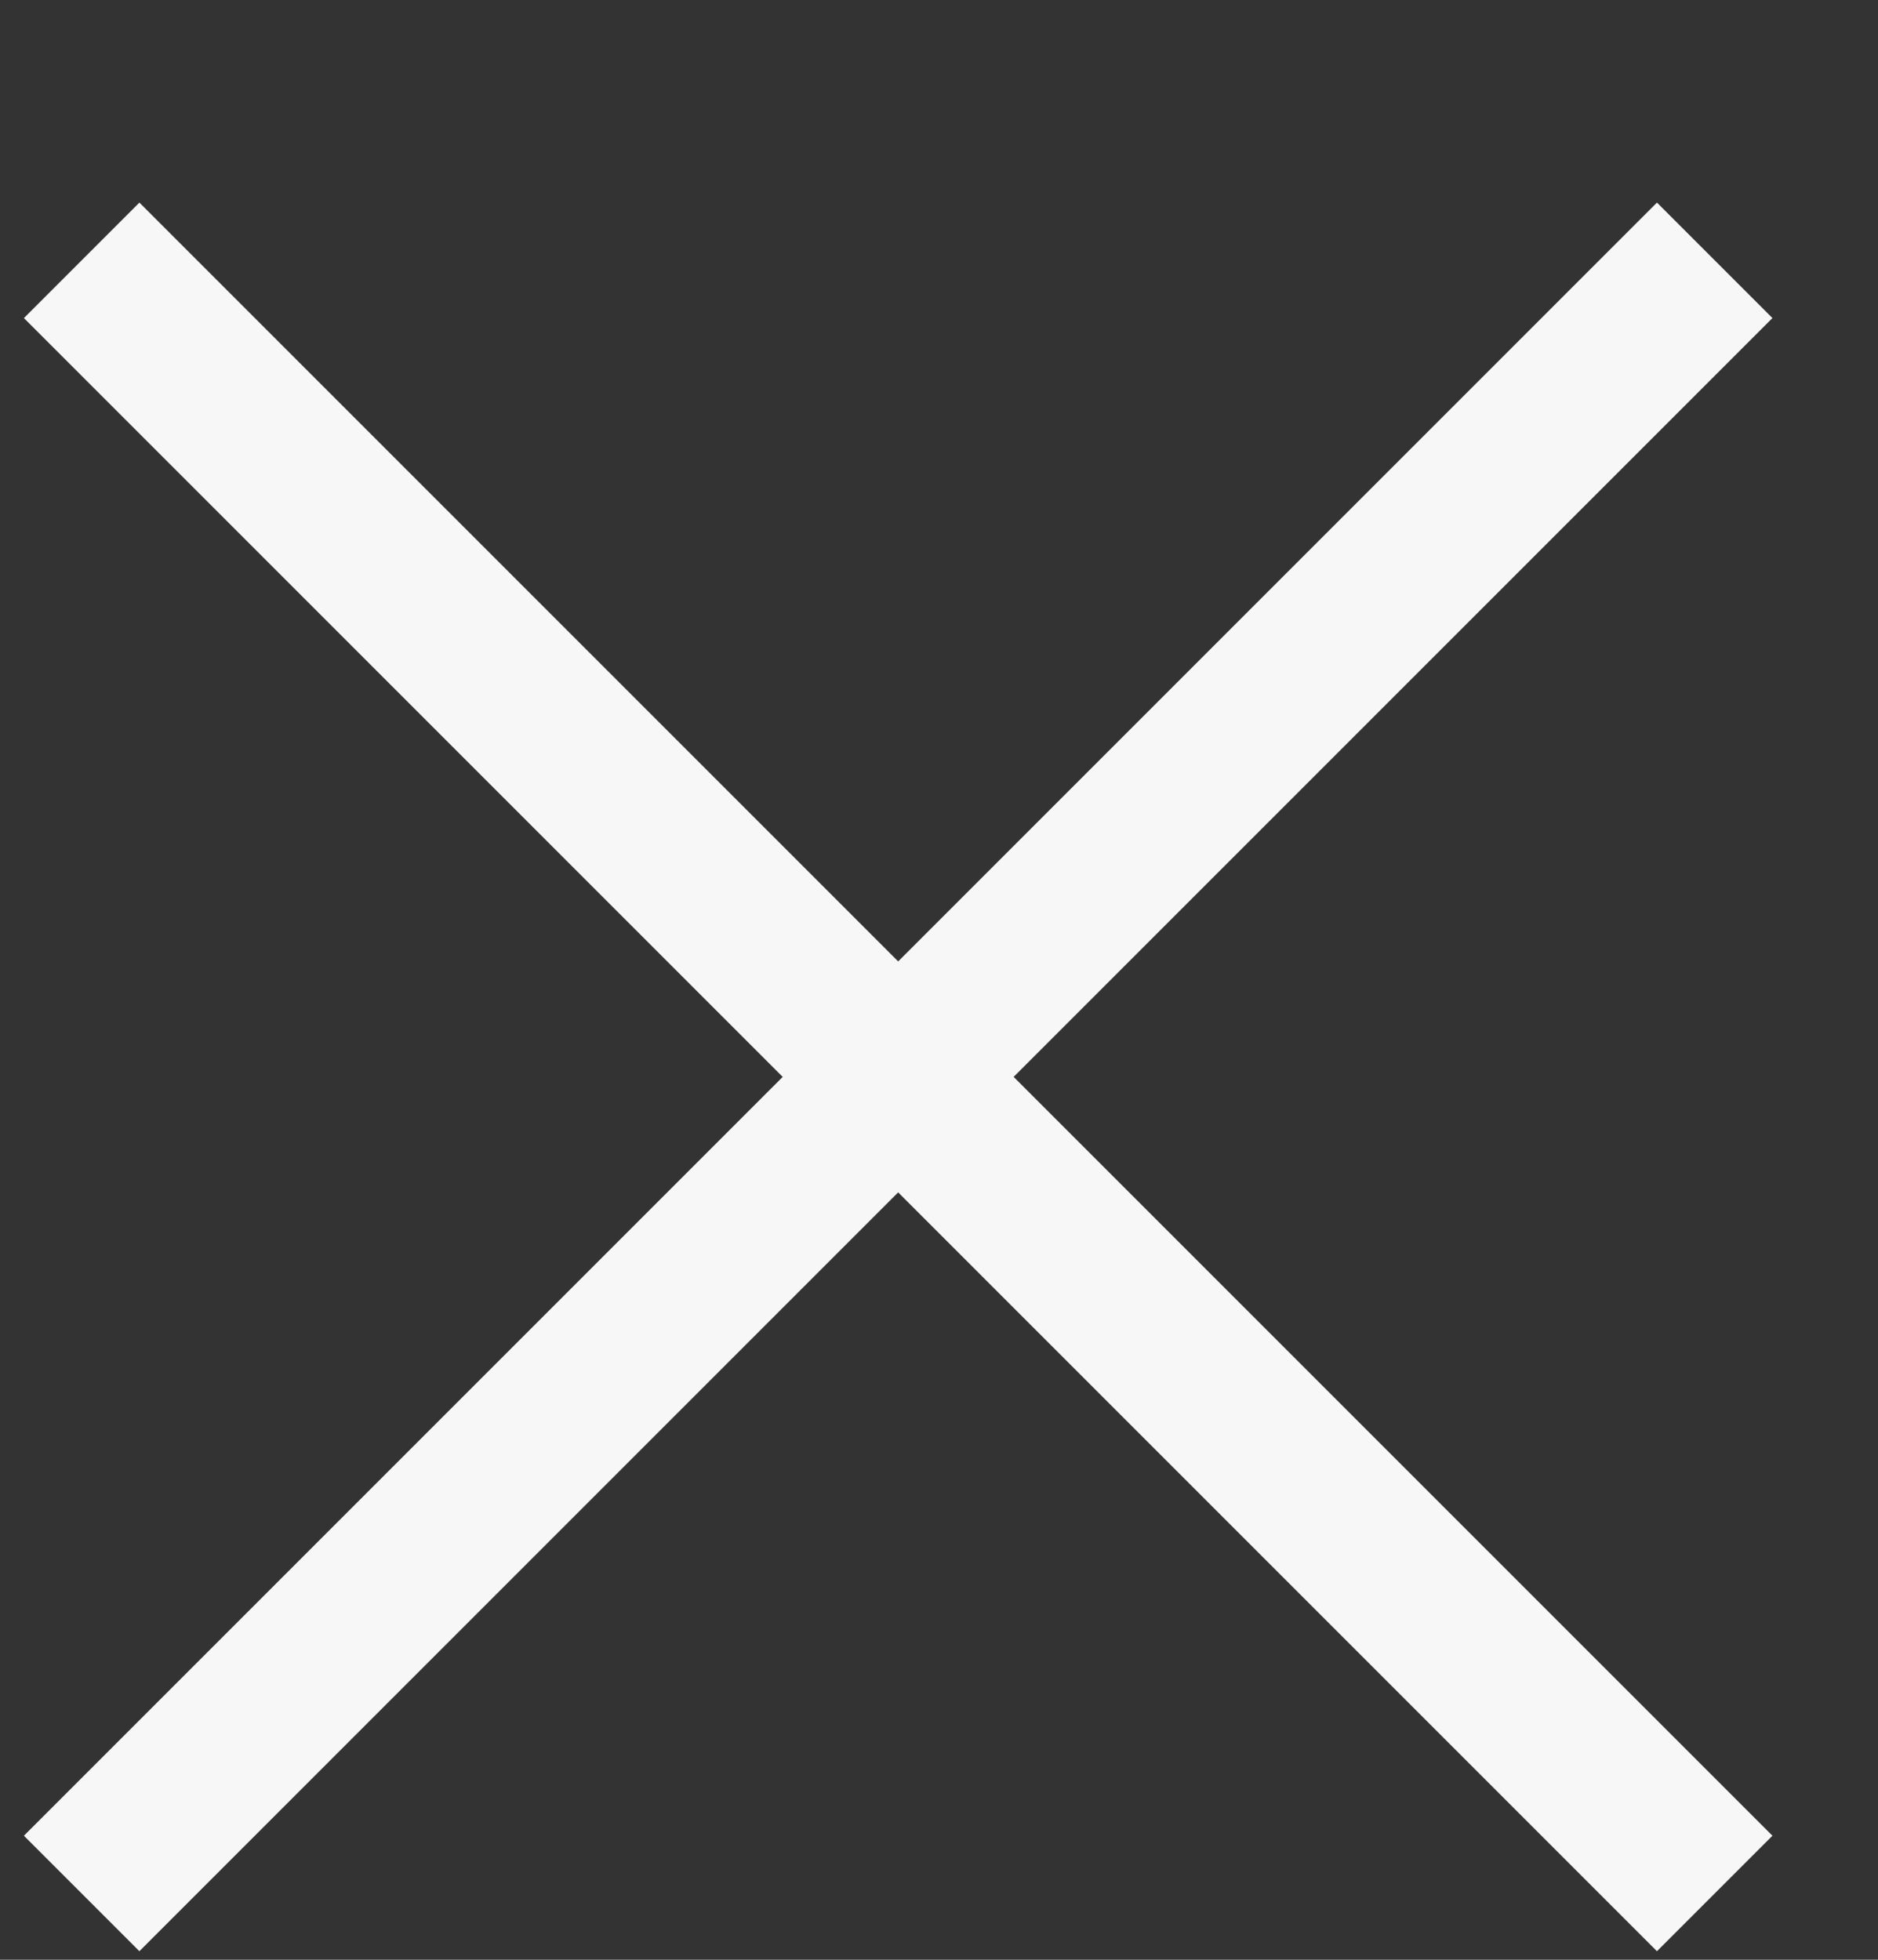
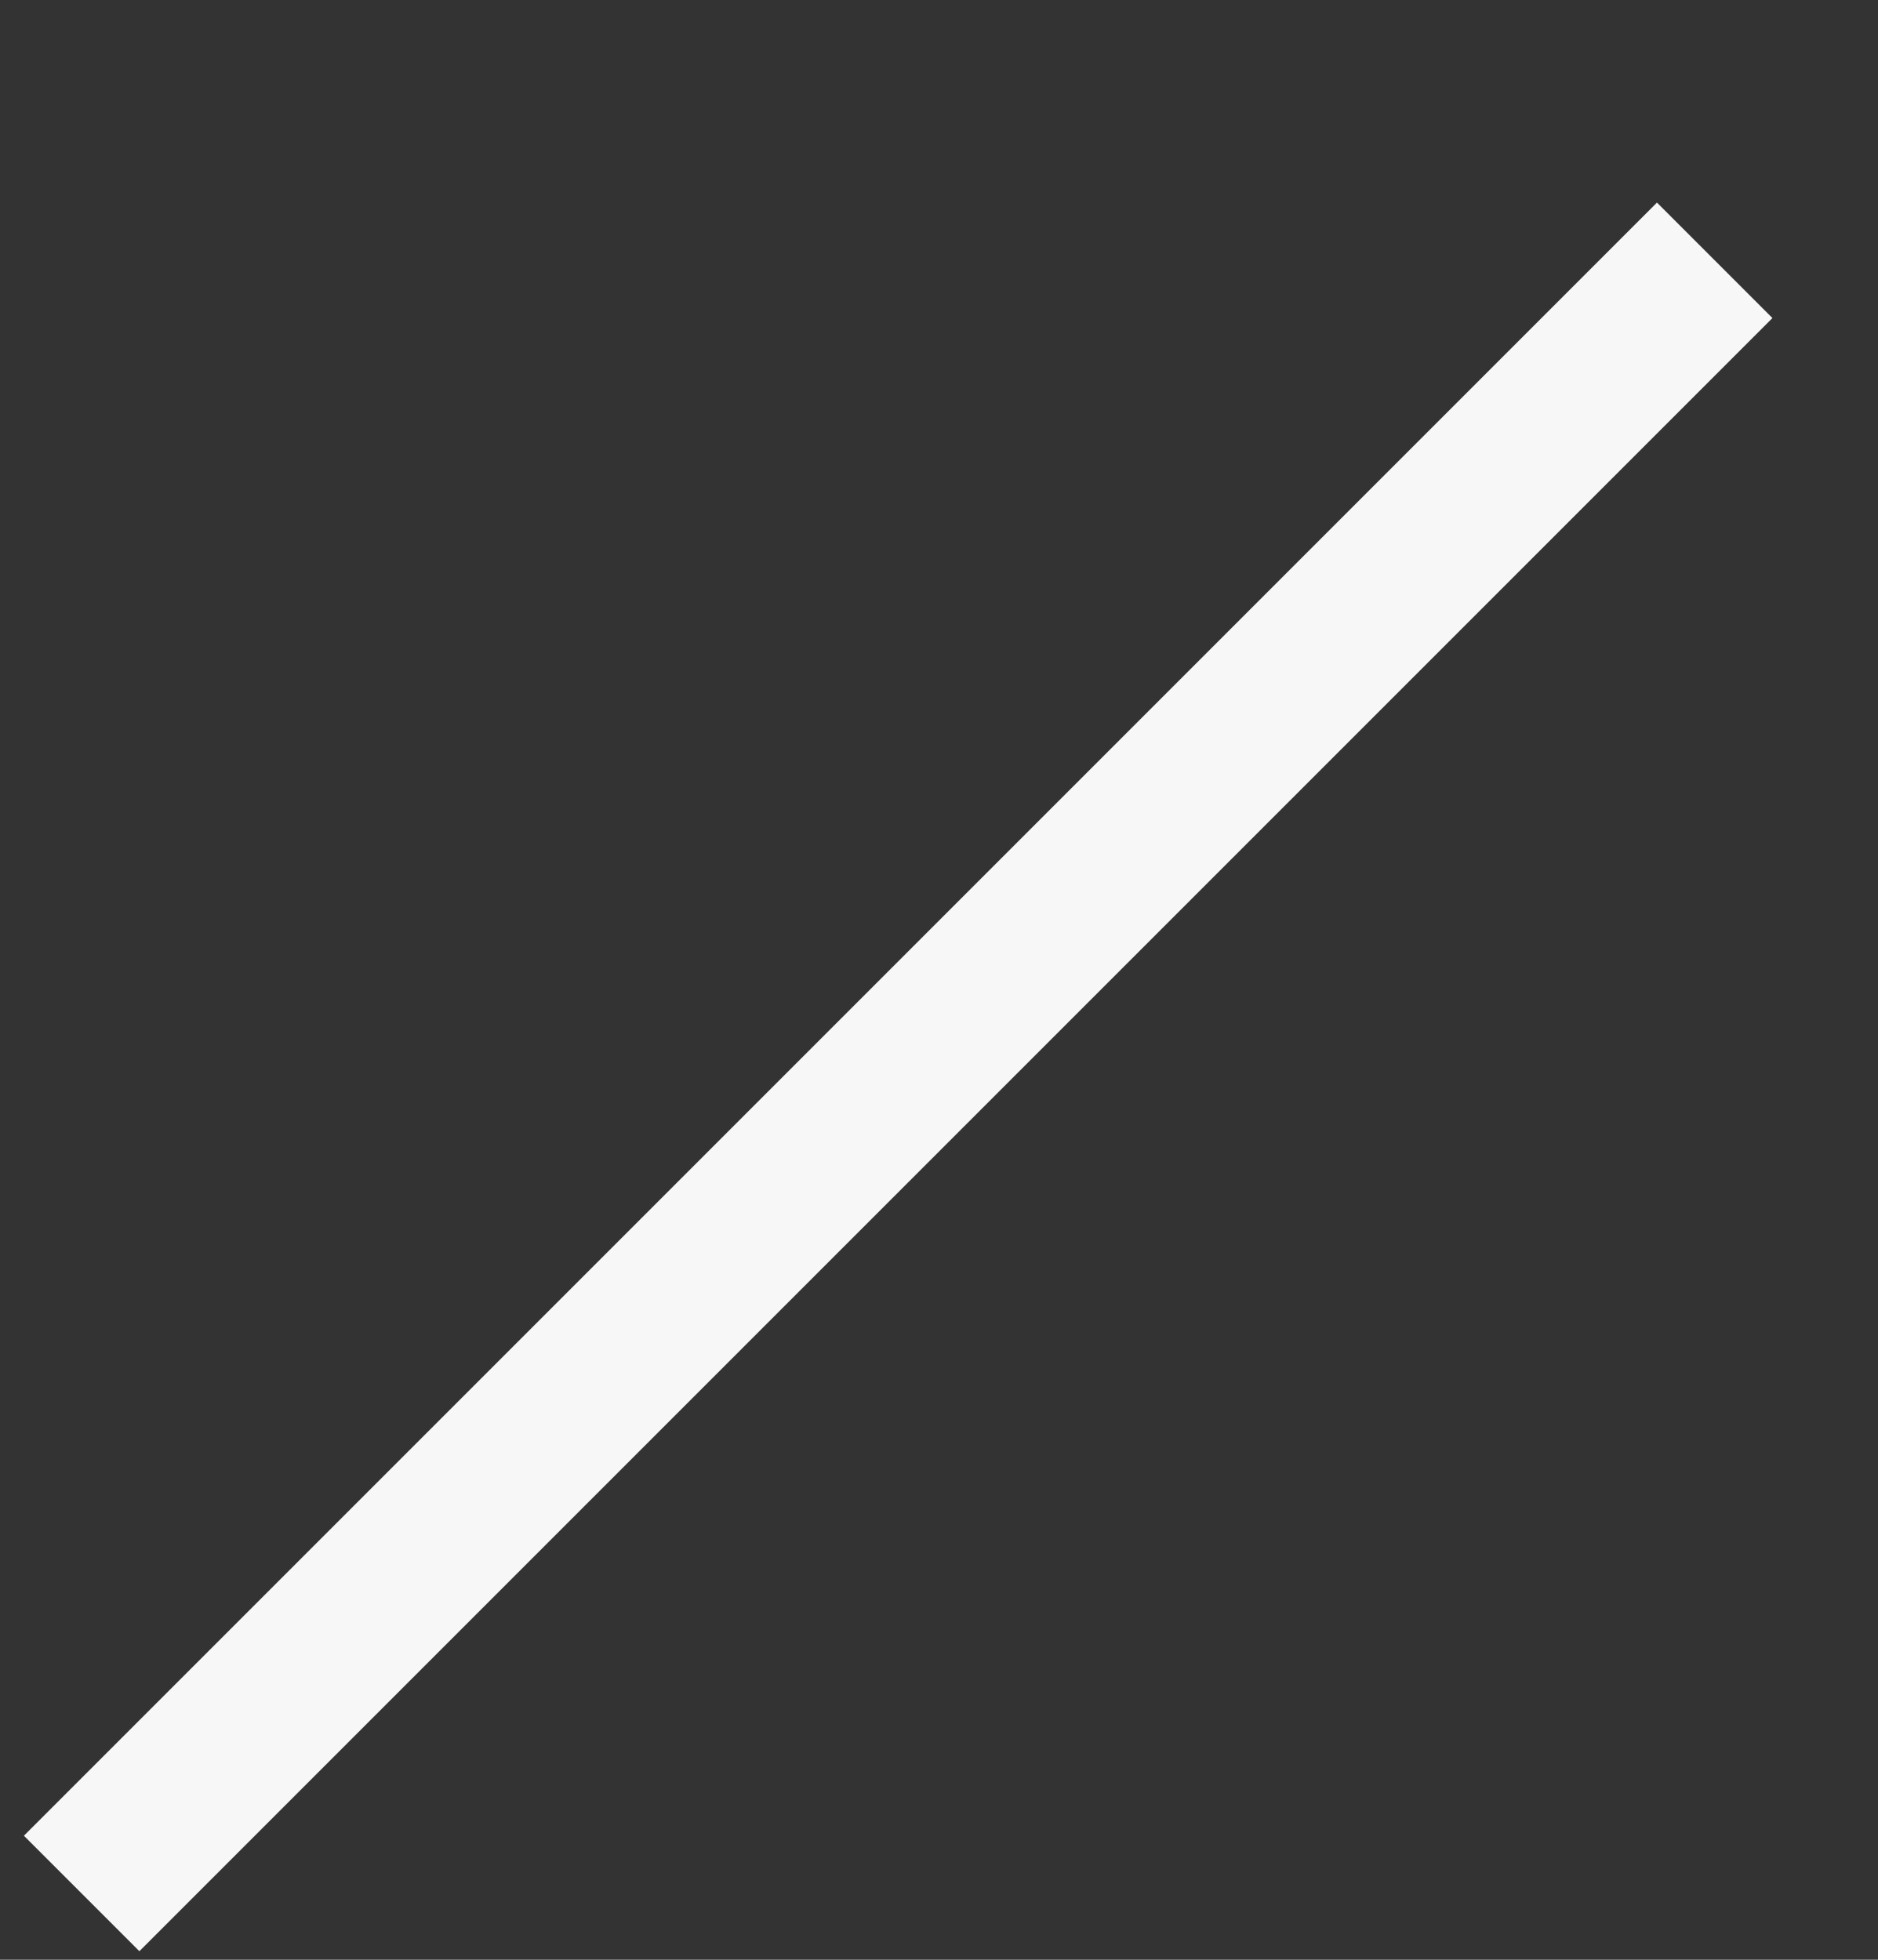
<svg xmlns="http://www.w3.org/2000/svg" width="23" height="24" viewBox="0 0 23 24" fill="none">
  <rect x="0" y="0" width="23" height="24" fill="#333333" stroke="none" />
-   <path d="M21 23.188L1 3.188" stroke="#F7F7F7" stroke-width="2" />
  <path d="M1 23.188L21 3.188" stroke="#F7F7F7" stroke-width="2" />
</svg>